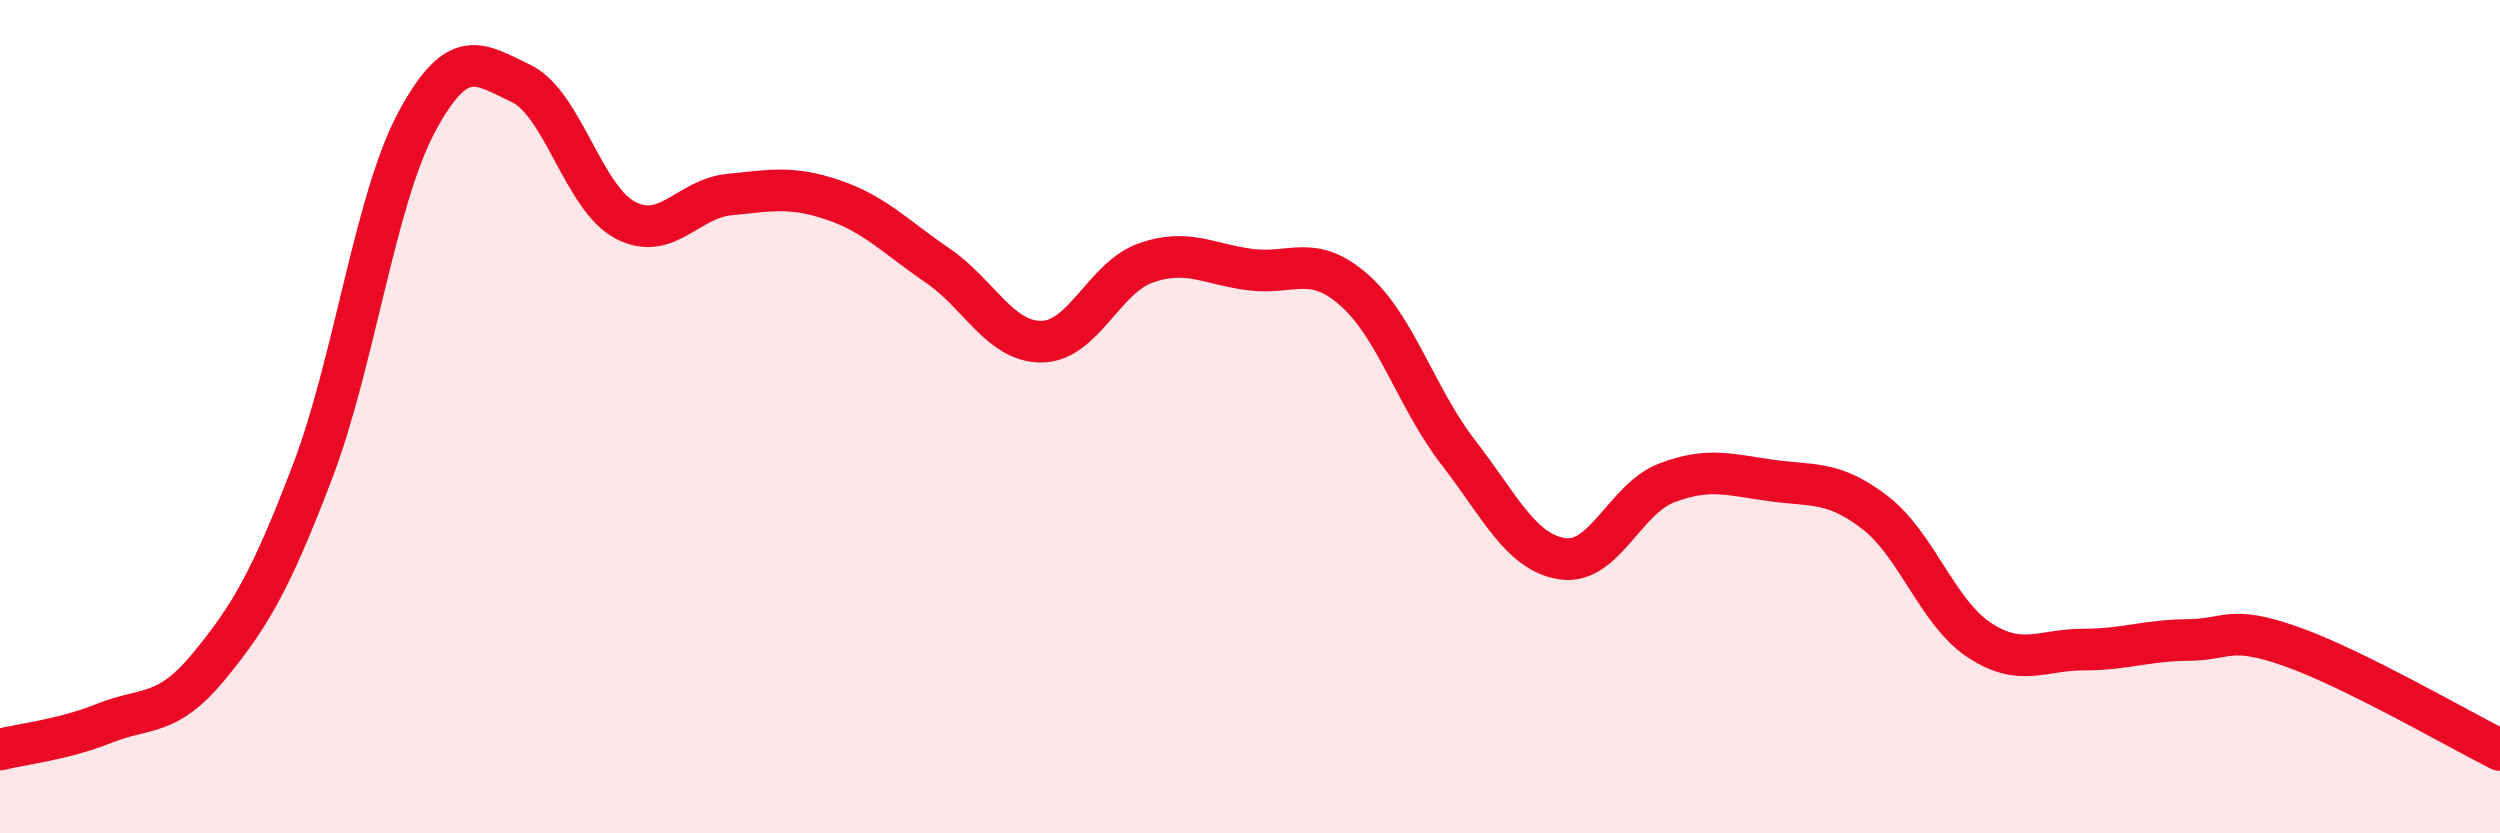
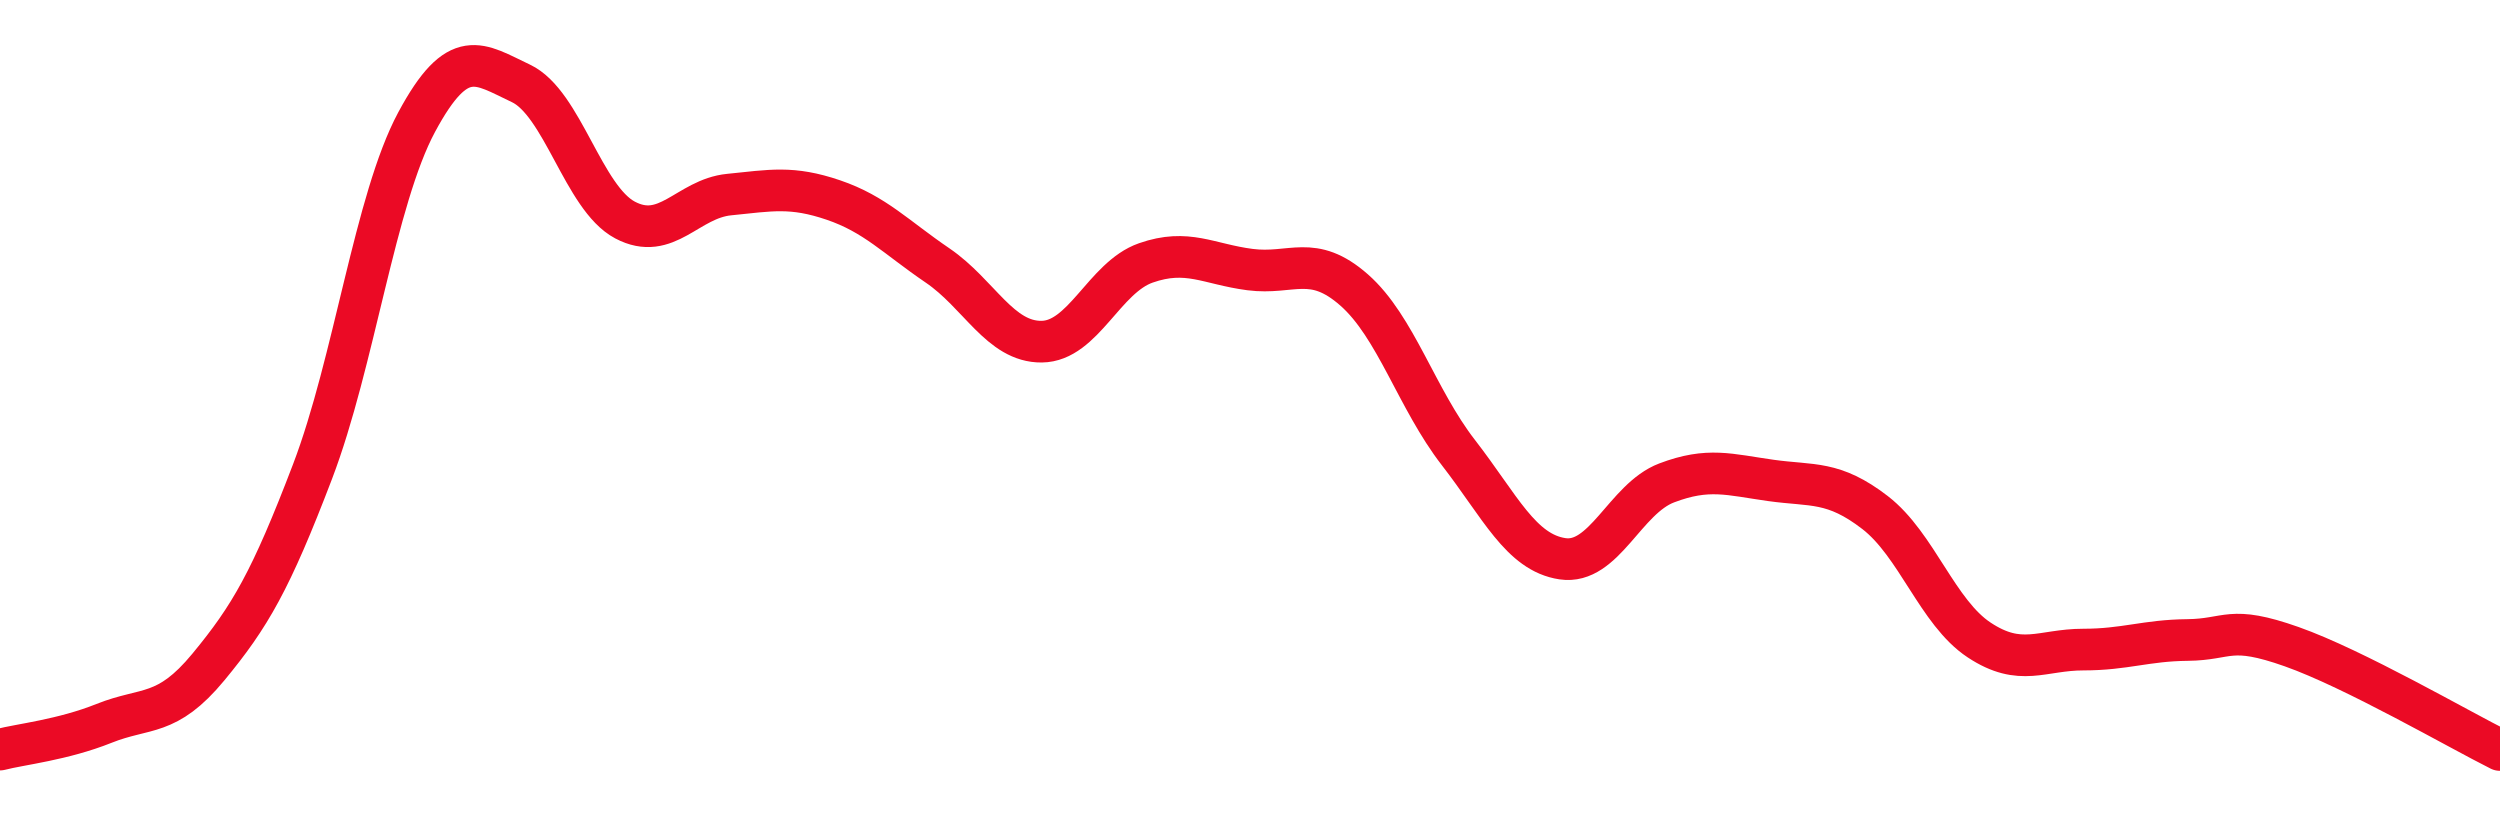
<svg xmlns="http://www.w3.org/2000/svg" width="60" height="20" viewBox="0 0 60 20">
-   <path d="M 0,17.99 C 0.5,17.86 1.5,17.76 2.5,17.36 C 3.5,16.96 4,17.22 5,16.01 C 6,14.8 6.5,13.94 7.5,11.32 C 8.5,8.7 9,4.79 10,2.93 C 11,1.07 11.5,1.53 12.5,2 C 13.5,2.47 14,4.75 15,5.28 C 16,5.81 16.5,4.77 17.5,4.67 C 18.5,4.57 19,4.46 20,4.8 C 21,5.14 21.5,5.69 22.5,6.37 C 23.5,7.05 24,8.21 25,8.2 C 26,8.19 26.5,6.66 27.5,6.31 C 28.5,5.96 29,6.34 30,6.47 C 31,6.6 31.5,6.08 32.5,6.96 C 33.5,7.84 34,9.57 35,10.86 C 36,12.15 36.5,13.26 37.5,13.41 C 38.5,13.56 39,11.97 40,11.59 C 41,11.21 41.5,11.39 42.5,11.53 C 43.5,11.67 44,11.53 45,12.3 C 46,13.07 46.5,14.7 47.5,15.36 C 48.5,16.02 49,15.59 50,15.59 C 51,15.59 51.5,15.37 52.5,15.36 C 53.5,15.35 53.5,14.99 55,15.52 C 56.5,16.05 59,17.5 60,18L60 20L0 20Z" fill="#EB0A25" opacity="0.1" stroke-linecap="round" stroke-linejoin="round" />
  <path d="M 0,17.99 C 0.5,17.86 1.5,17.76 2.5,17.36 C 3.5,16.96 4,17.22 5,16.01 C 6,14.8 6.5,13.94 7.5,11.32 C 8.5,8.7 9,4.79 10,2.93 C 11,1.07 11.5,1.53 12.5,2 C 13.5,2.47 14,4.75 15,5.28 C 16,5.81 16.5,4.77 17.5,4.67 C 18.5,4.57 19,4.46 20,4.8 C 21,5.14 21.5,5.69 22.5,6.37 C 23.5,7.05 24,8.21 25,8.2 C 26,8.19 26.5,6.66 27.5,6.31 C 28.5,5.96 29,6.34 30,6.47 C 31,6.6 31.5,6.08 32.5,6.96 C 33.5,7.84 34,9.57 35,10.86 C 36,12.15 36.5,13.26 37.5,13.41 C 38.5,13.56 39,11.97 40,11.59 C 41,11.21 41.5,11.39 42.5,11.53 C 43.5,11.67 44,11.53 45,12.3 C 46,13.07 46.5,14.7 47.5,15.36 C 48.5,16.02 49,15.59 50,15.59 C 51,15.59 51.5,15.37 52.5,15.36 C 53.5,15.35 53.5,14.99 55,15.52 C 56.5,16.05 59,17.5 60,18" stroke="#EB0A25" stroke-width="1" fill="none" stroke-linecap="round" stroke-linejoin="round" />
</svg>